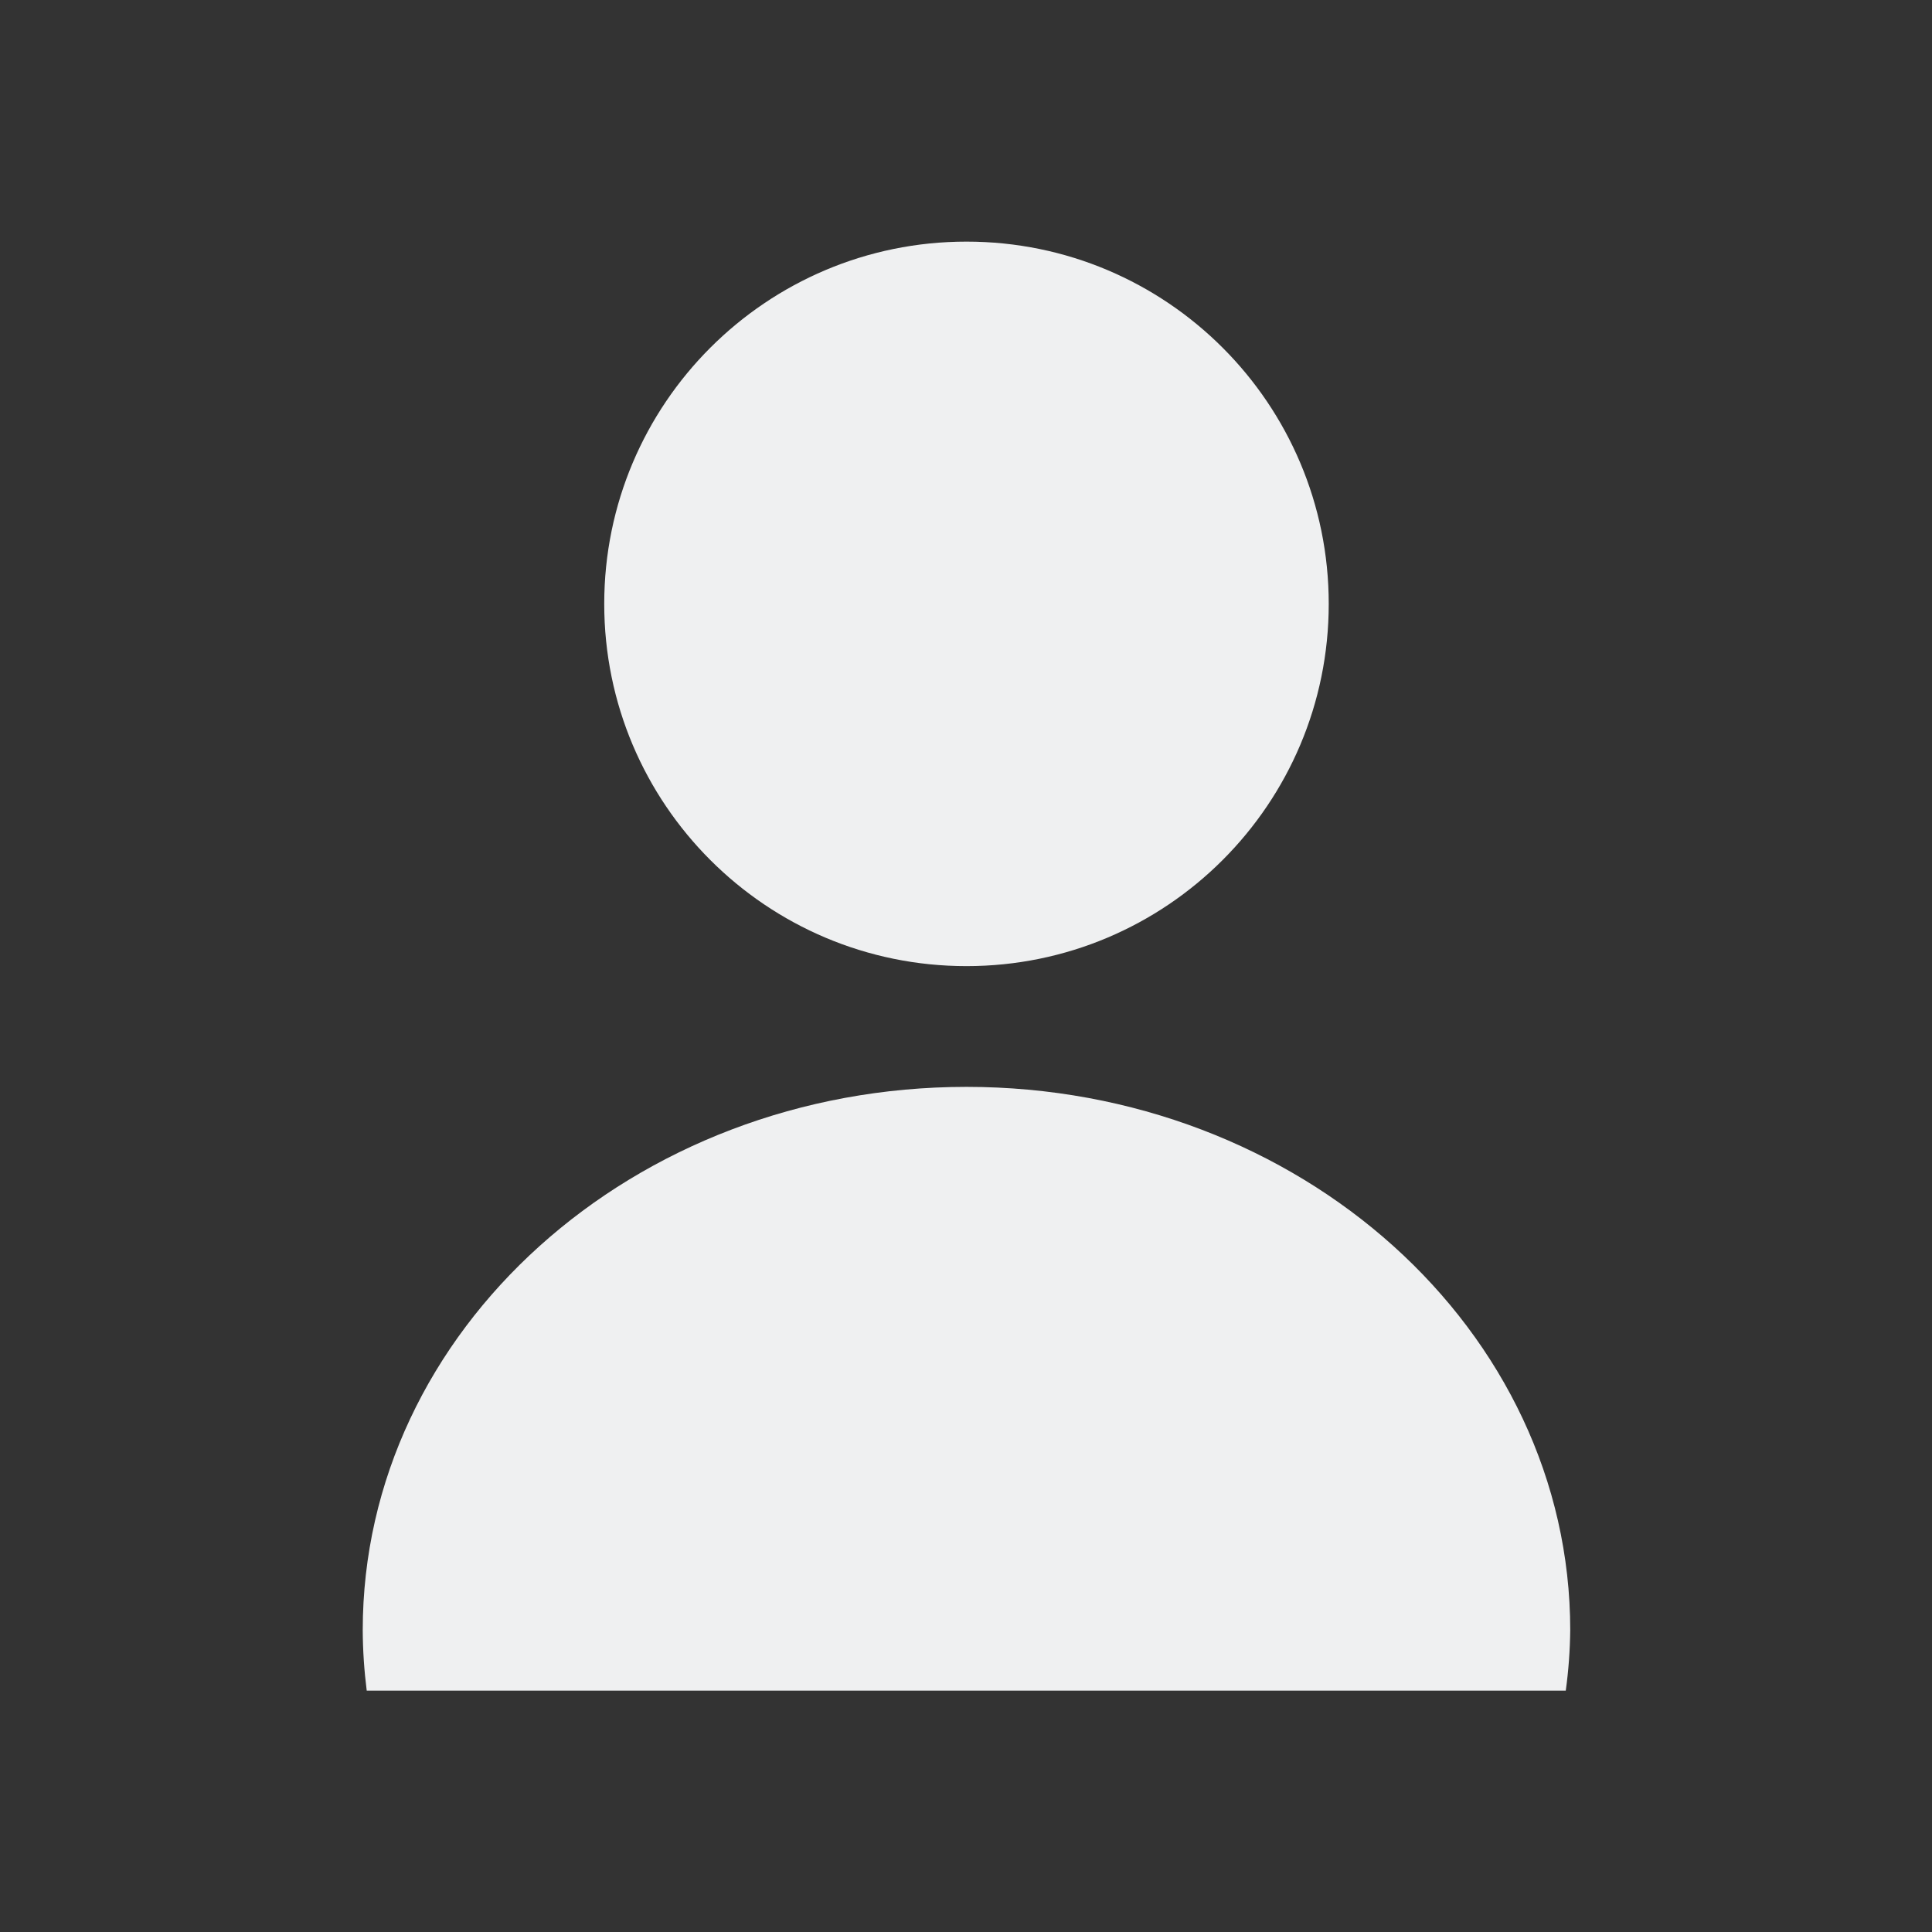
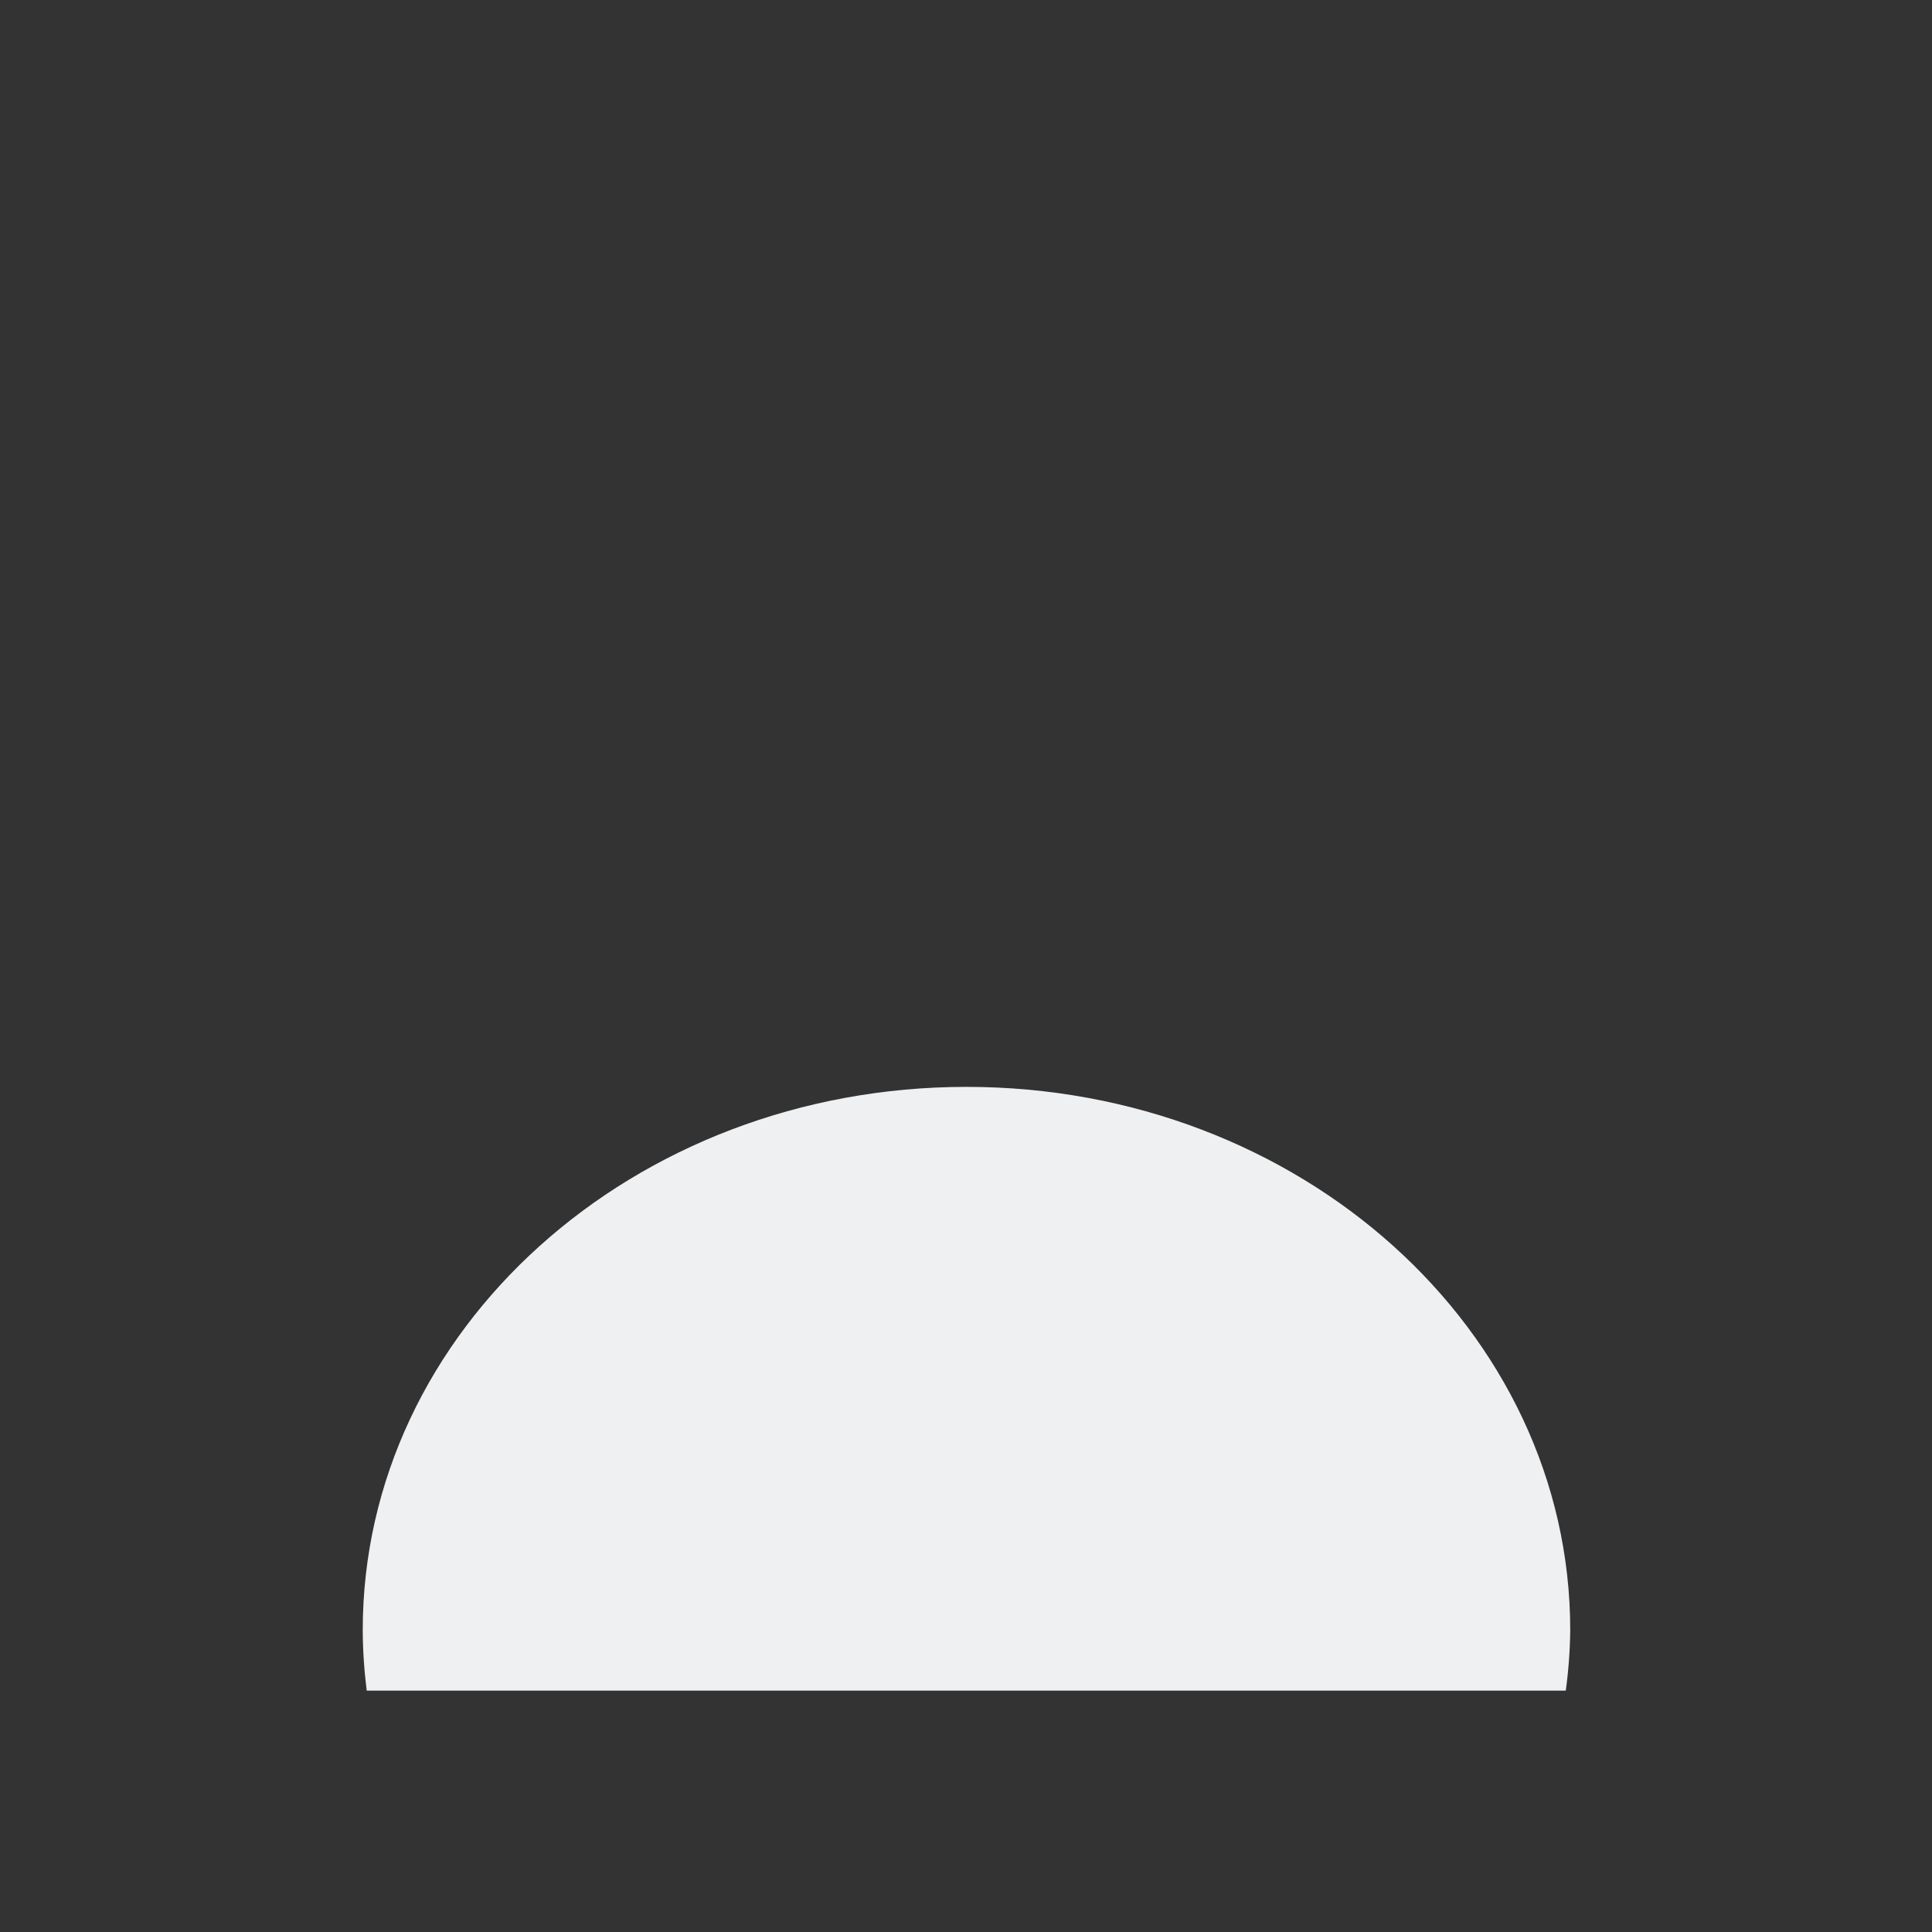
<svg xmlns="http://www.w3.org/2000/svg" viewBox="0 0 16 16">
  <rect x="0" y="0" width="16" height="16" fill="#333333" stroke="none" />
  <defs id="defs3051">
    <style id="current-color-scheme" type="text/css">
      .ColorScheme-Text {
        color:#eff0f1;
      }
      </style>
  </defs>
-   <path transform="translate(-421.71,-531.79)" d="m 429.714,533.791 c -1.657,0 -3,1.343 -3,3 0,1.657 1.343,3 3,3 1.657,0 3,-1.343 3,-3 0,-1.657 -1.343,-3 -3,-3 m 0,7 c -2.761,0 -5,2.015 -5,4.5 7.4e-4,0.167 0.012,0.334 0.033,0.5 h 9.93 c 0.023,-0.166 0.035,-0.333 0.037,-0.5 0,-2.485 -2.239,-4.5 -5,-4.5" style="fill:currentColor;fill-opacity:1;stroke:none" class="ColorScheme-Text" />
+   <path transform="translate(-421.71,-531.79)" d="m 429.714,533.791 m 0,7 c -2.761,0 -5,2.015 -5,4.5 7.4e-4,0.167 0.012,0.334 0.033,0.5 h 9.93 c 0.023,-0.166 0.035,-0.333 0.037,-0.5 0,-2.485 -2.239,-4.5 -5,-4.5" style="fill:currentColor;fill-opacity:1;stroke:none" class="ColorScheme-Text" />
</svg>